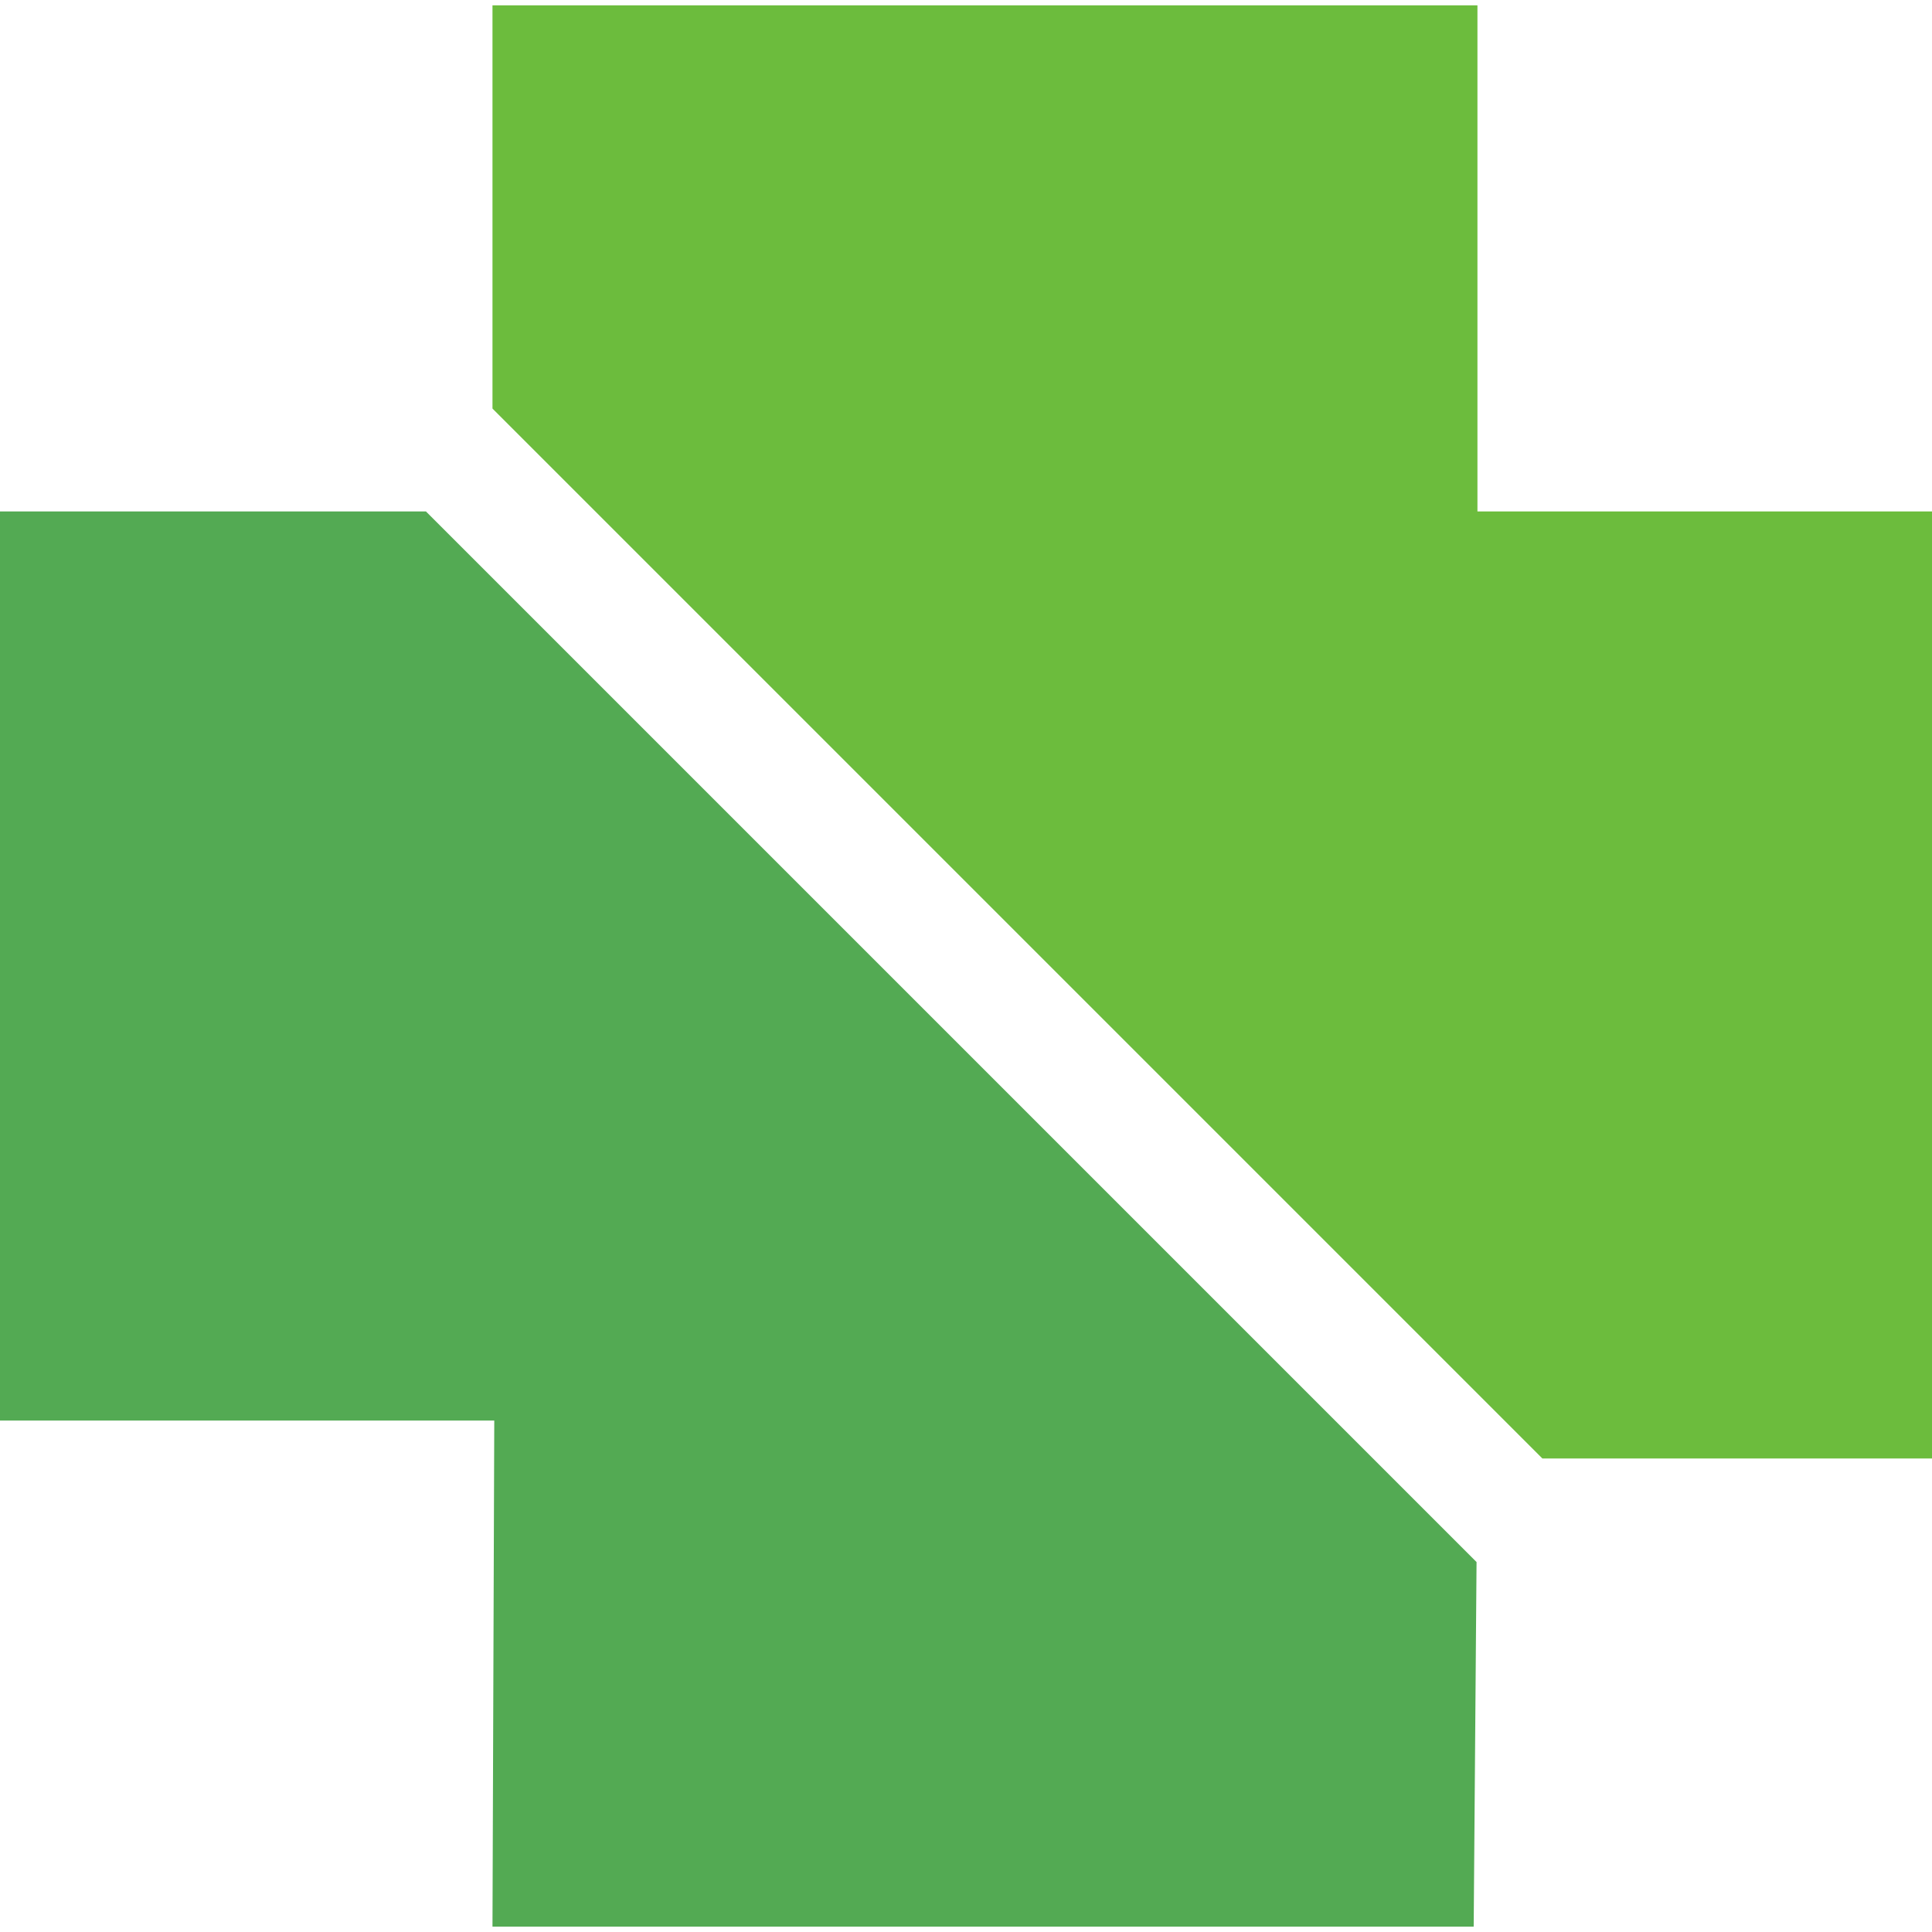
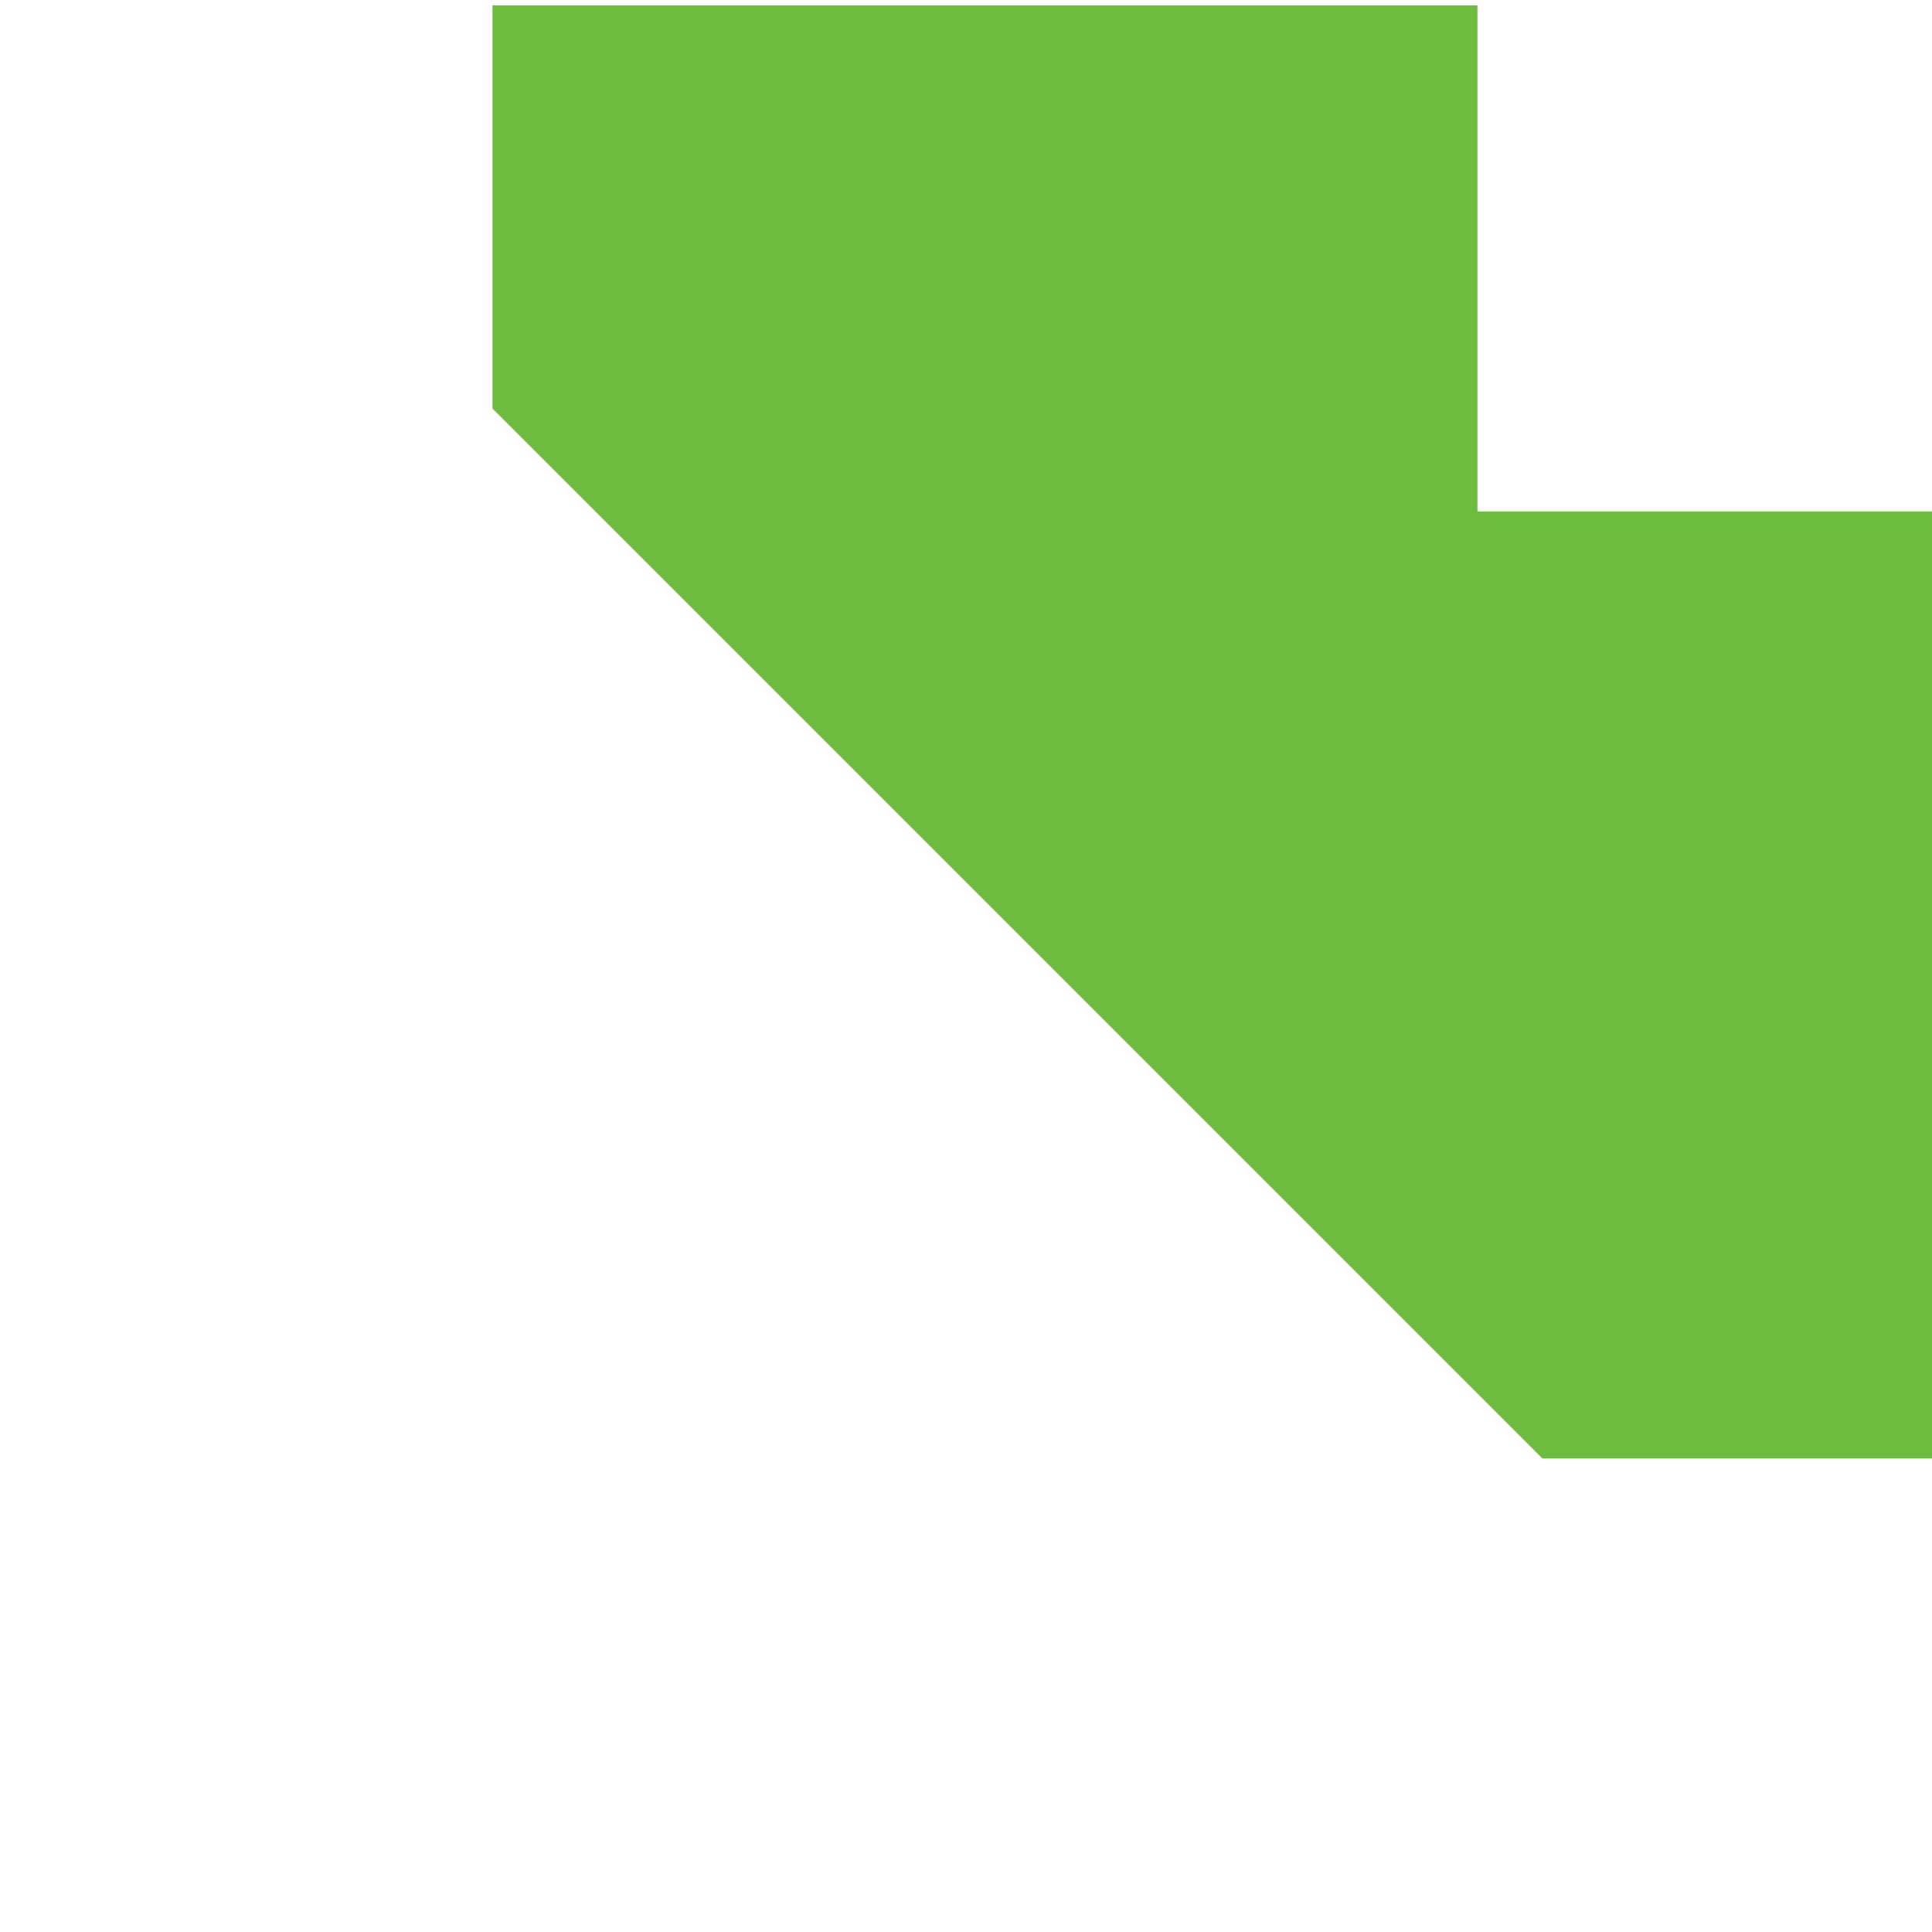
<svg xmlns="http://www.w3.org/2000/svg" id="Capa_1" x="0px" y="0px" viewBox="0 0 1080 1080" style="enable-background:new 0 0 1080 1080;" xml:space="preserve">
  <style type="text/css">	.st0{fill:#53AA53;}	.st1{fill:#6CBC3D;}</style>
  <g>
-     <polyline class="st0" points="825.4,873.2 823.8,1077 275.3,1077 276.3,794.1 0,794.1 0,285.9 238.1,285.9  " />
    <polyline class="st1" points="275.3,228.4 275.3,3 825.9,3 825.9,285.9 1080,285.9 1080,815.3 862.2,815.3  " />
  </g>
</svg>